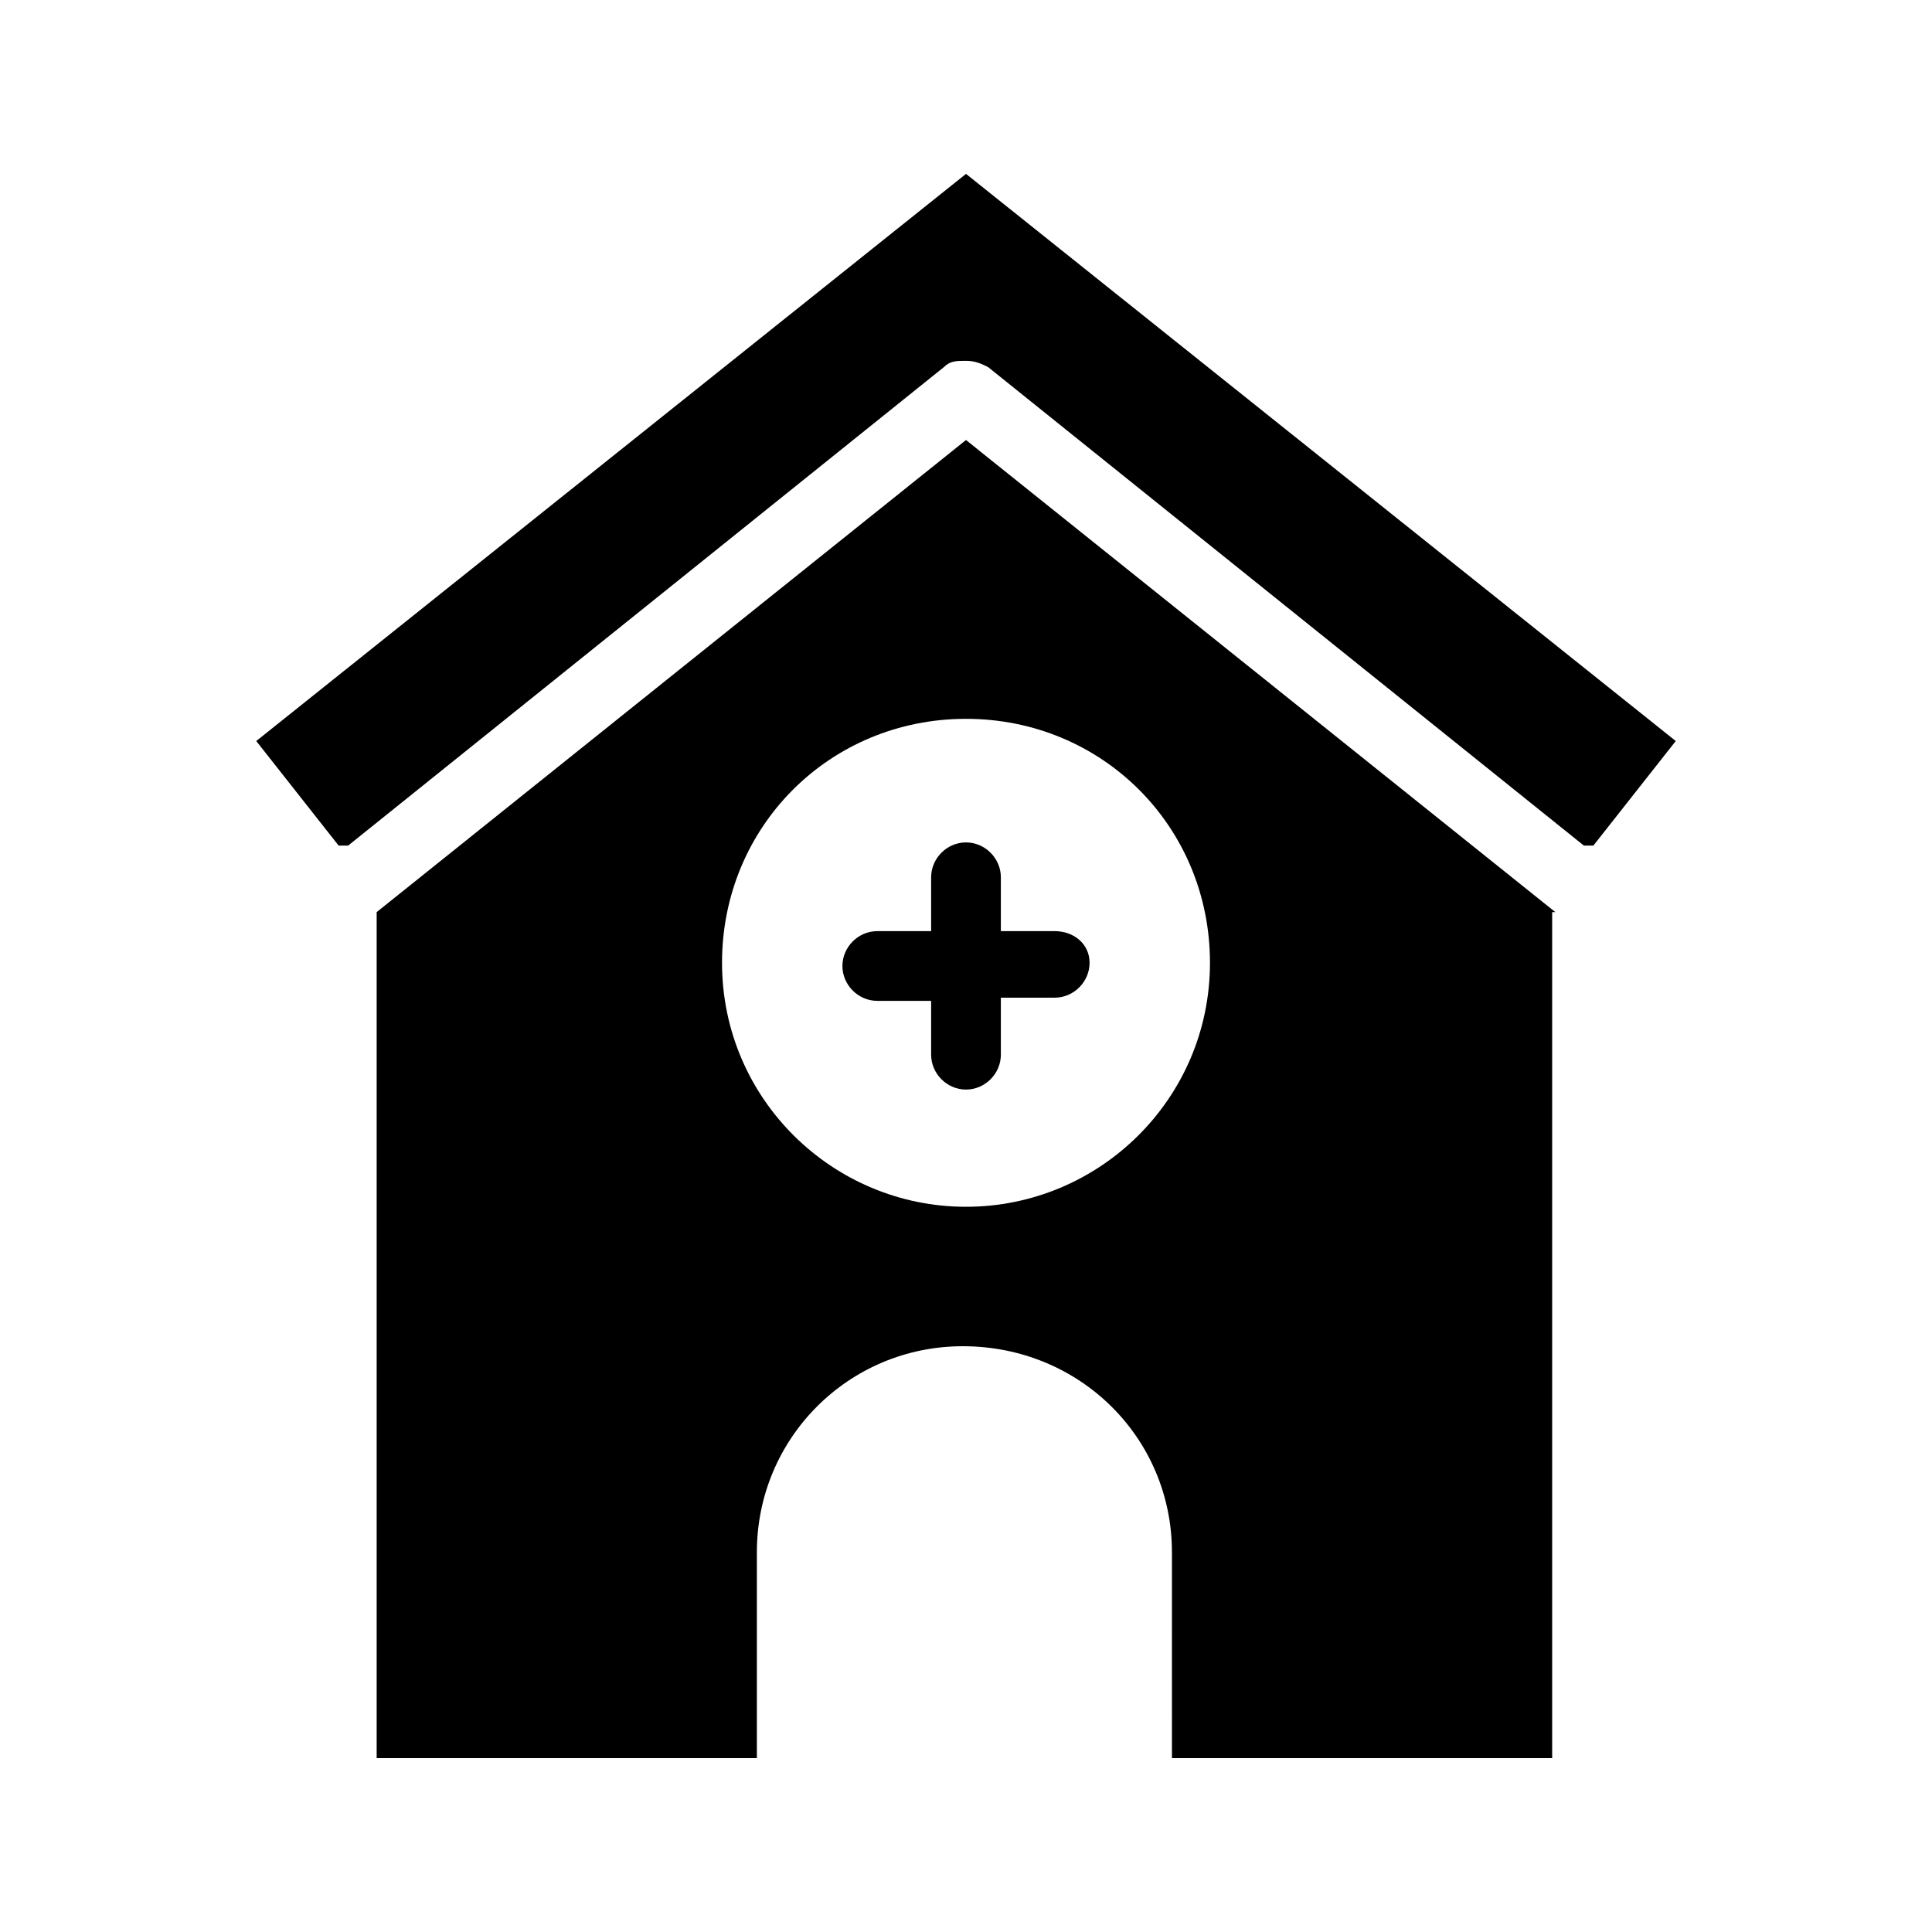
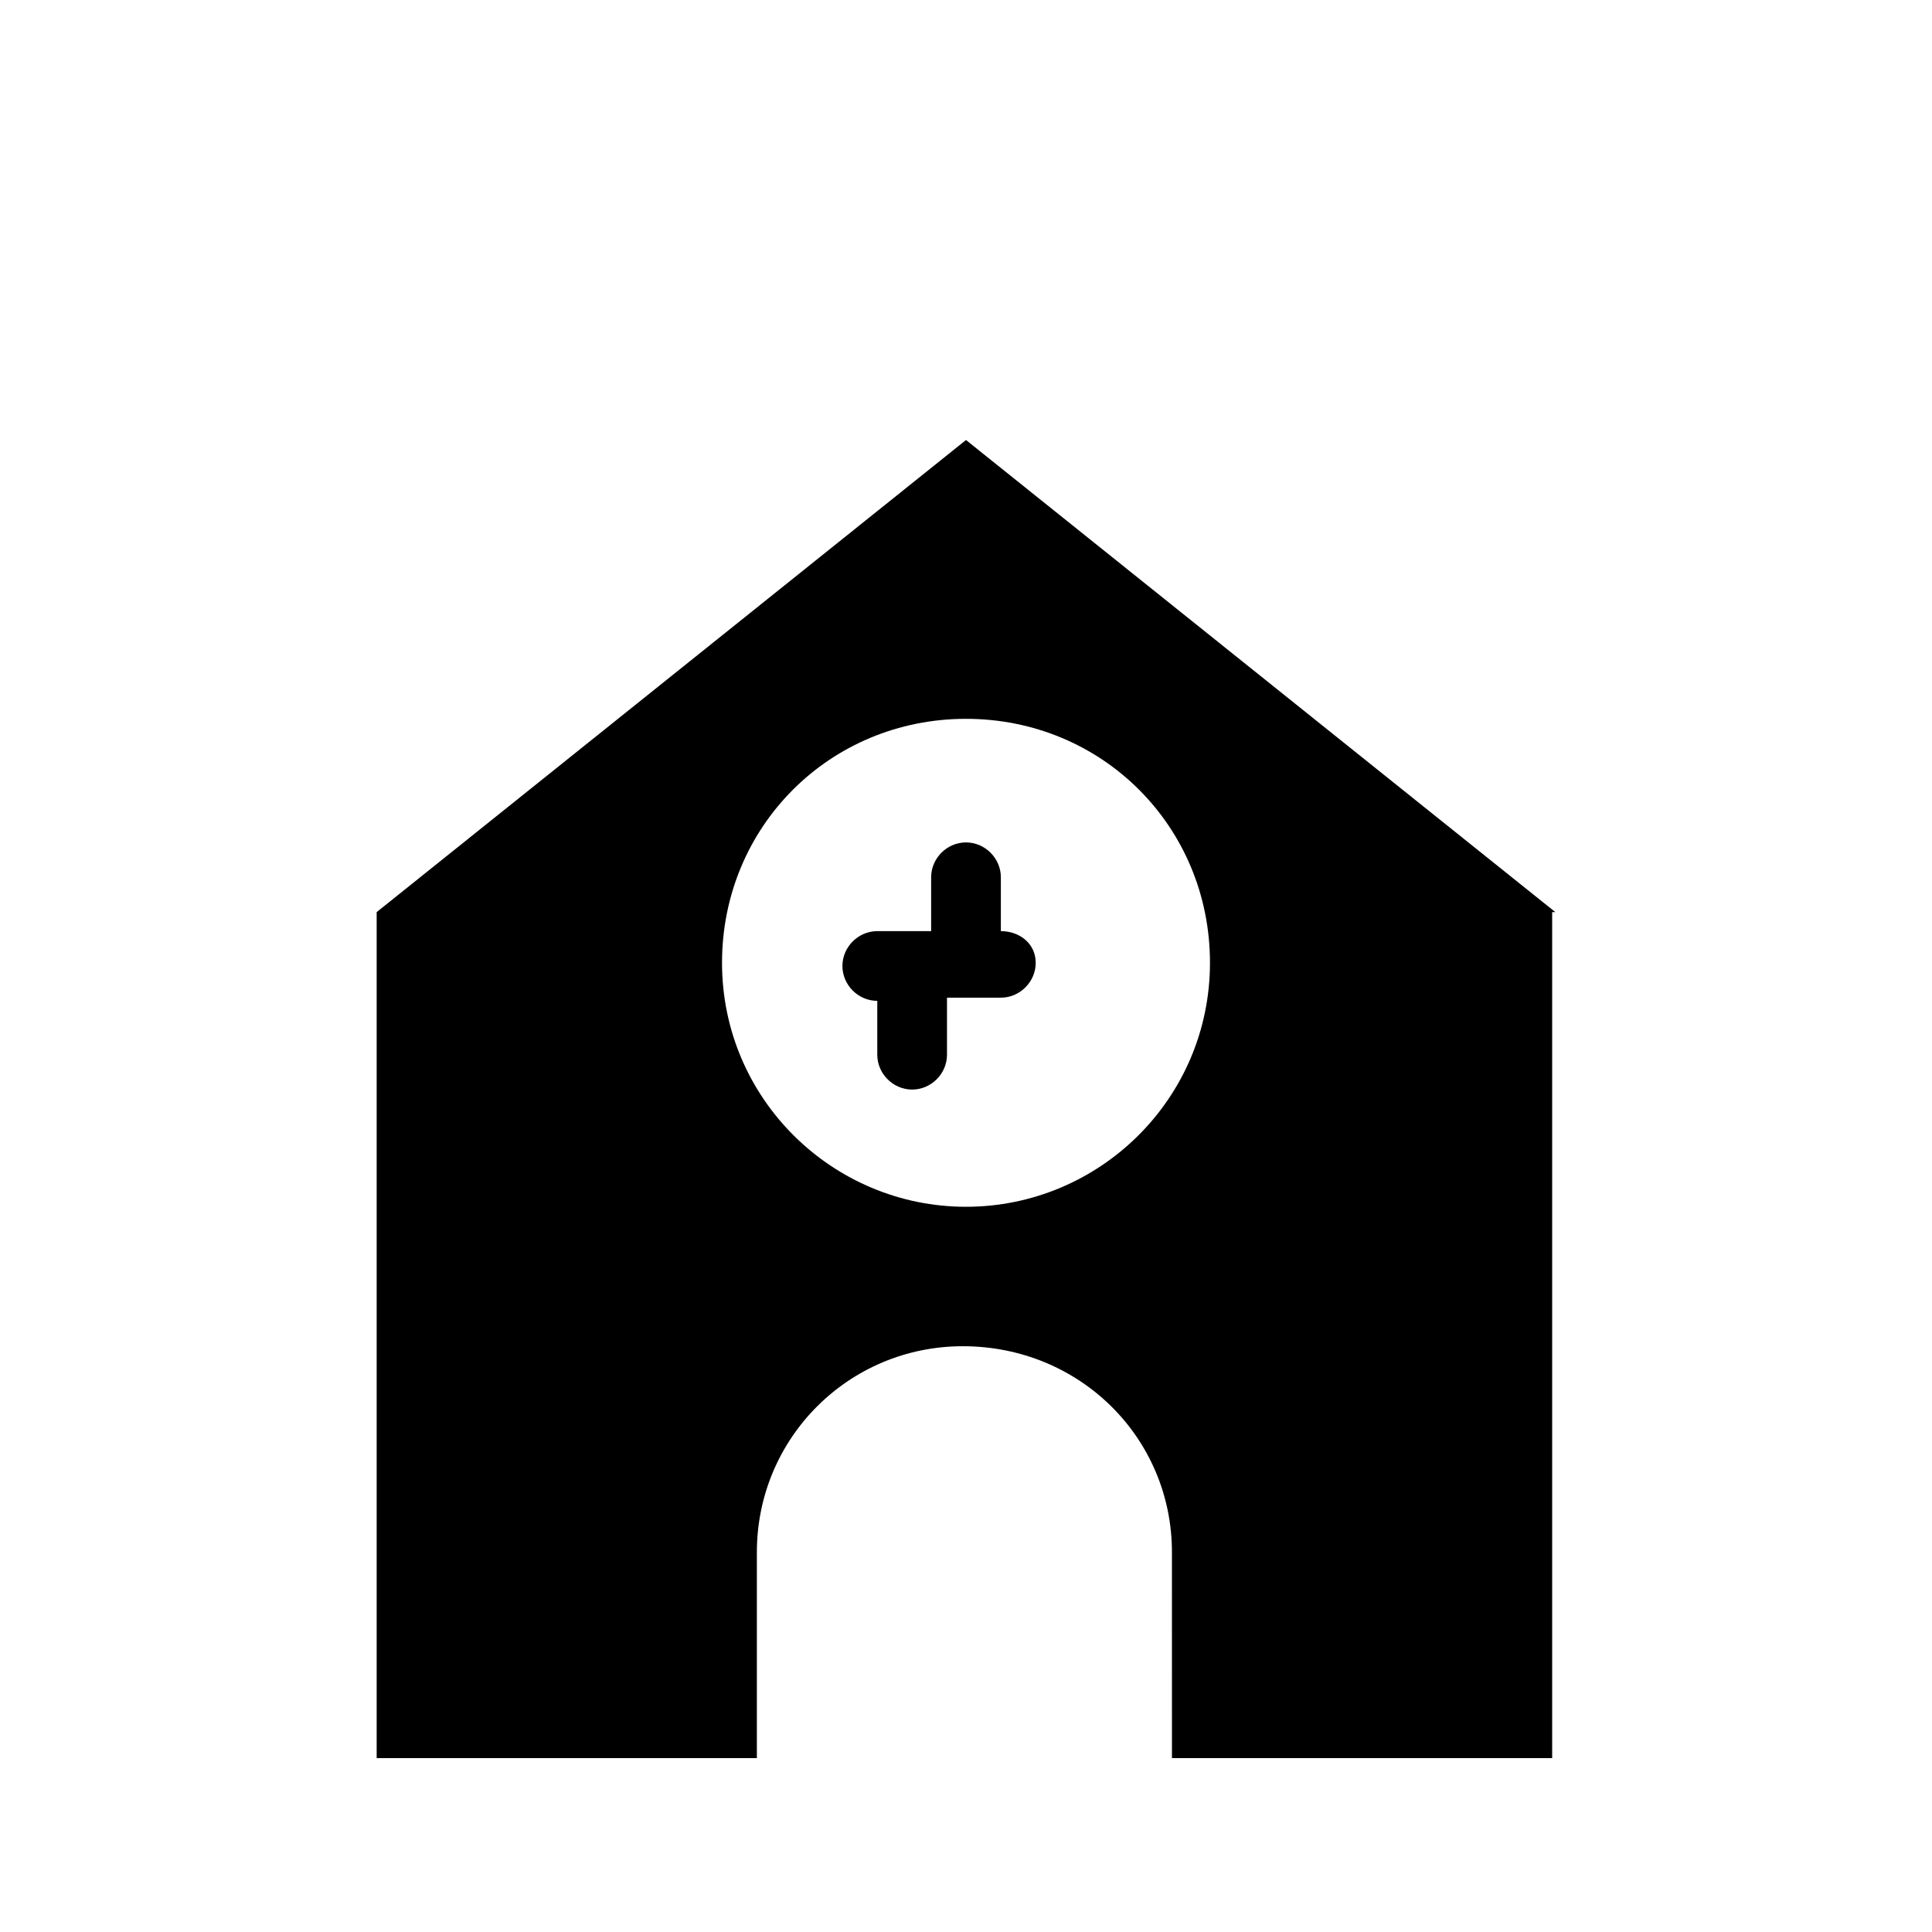
<svg xmlns="http://www.w3.org/2000/svg" fill="#000000" width="800px" height="800px" version="1.1" viewBox="144 144 512 512">
  <g>
-     <path d="m423.51 390.76h-14.273v-14.273c0-5.039-4.199-9.238-9.238-9.238-5.039 0-9.238 4.199-9.238 9.238v14.273h-14.273c-5.039 0-9.238 4.199-9.238 9.238s4.199 9.238 9.238 9.238h14.273v14.273c0 5.039 4.199 9.238 9.238 9.238 5.039 0 9.238-4.199 9.238-9.238v-15.117h14.273c5.039 0 9.238-4.199 9.238-9.238 0-5.035-4.199-8.395-9.238-8.395z" />
+     <path d="m423.51 390.76h-14.273v-14.273c0-5.039-4.199-9.238-9.238-9.238-5.039 0-9.238 4.199-9.238 9.238v14.273h-14.273c-5.039 0-9.238 4.199-9.238 9.238s4.199 9.238 9.238 9.238v14.273c0 5.039 4.199 9.238 9.238 9.238 5.039 0 9.238-4.199 9.238-9.238v-15.117h14.273c5.039 0 9.238-4.199 9.238-9.238 0-5.035-4.199-8.395-9.238-8.395z" />
    <path d="m556.18 385.72-156.18-125.11-156.18 125.11v224.2h100.76v-54.578c0-30.23 24.352-54.578 54.578-54.578 31.066 0 55.418 24.352 55.418 54.578l0.004 54.578h100.76v-224.2zm-156.18 78.09c-35.266 0-64.656-28.551-64.656-64.656s28.551-64.656 64.656-64.656 64.656 28.551 64.656 64.656c-0.004 36.109-29.391 64.656-64.656 64.656z" />
-     <path d="m211.91 340.38 21.832 27.711h0.84 1.68l157.86-126.79c1.68-1.68 3.359-1.68 5.879-1.68s4.199 0.84 5.879 1.68l157.86 126.79h1.68 0.84l21.832-27.711-188.09-150.3z" />
  </g>
</svg>